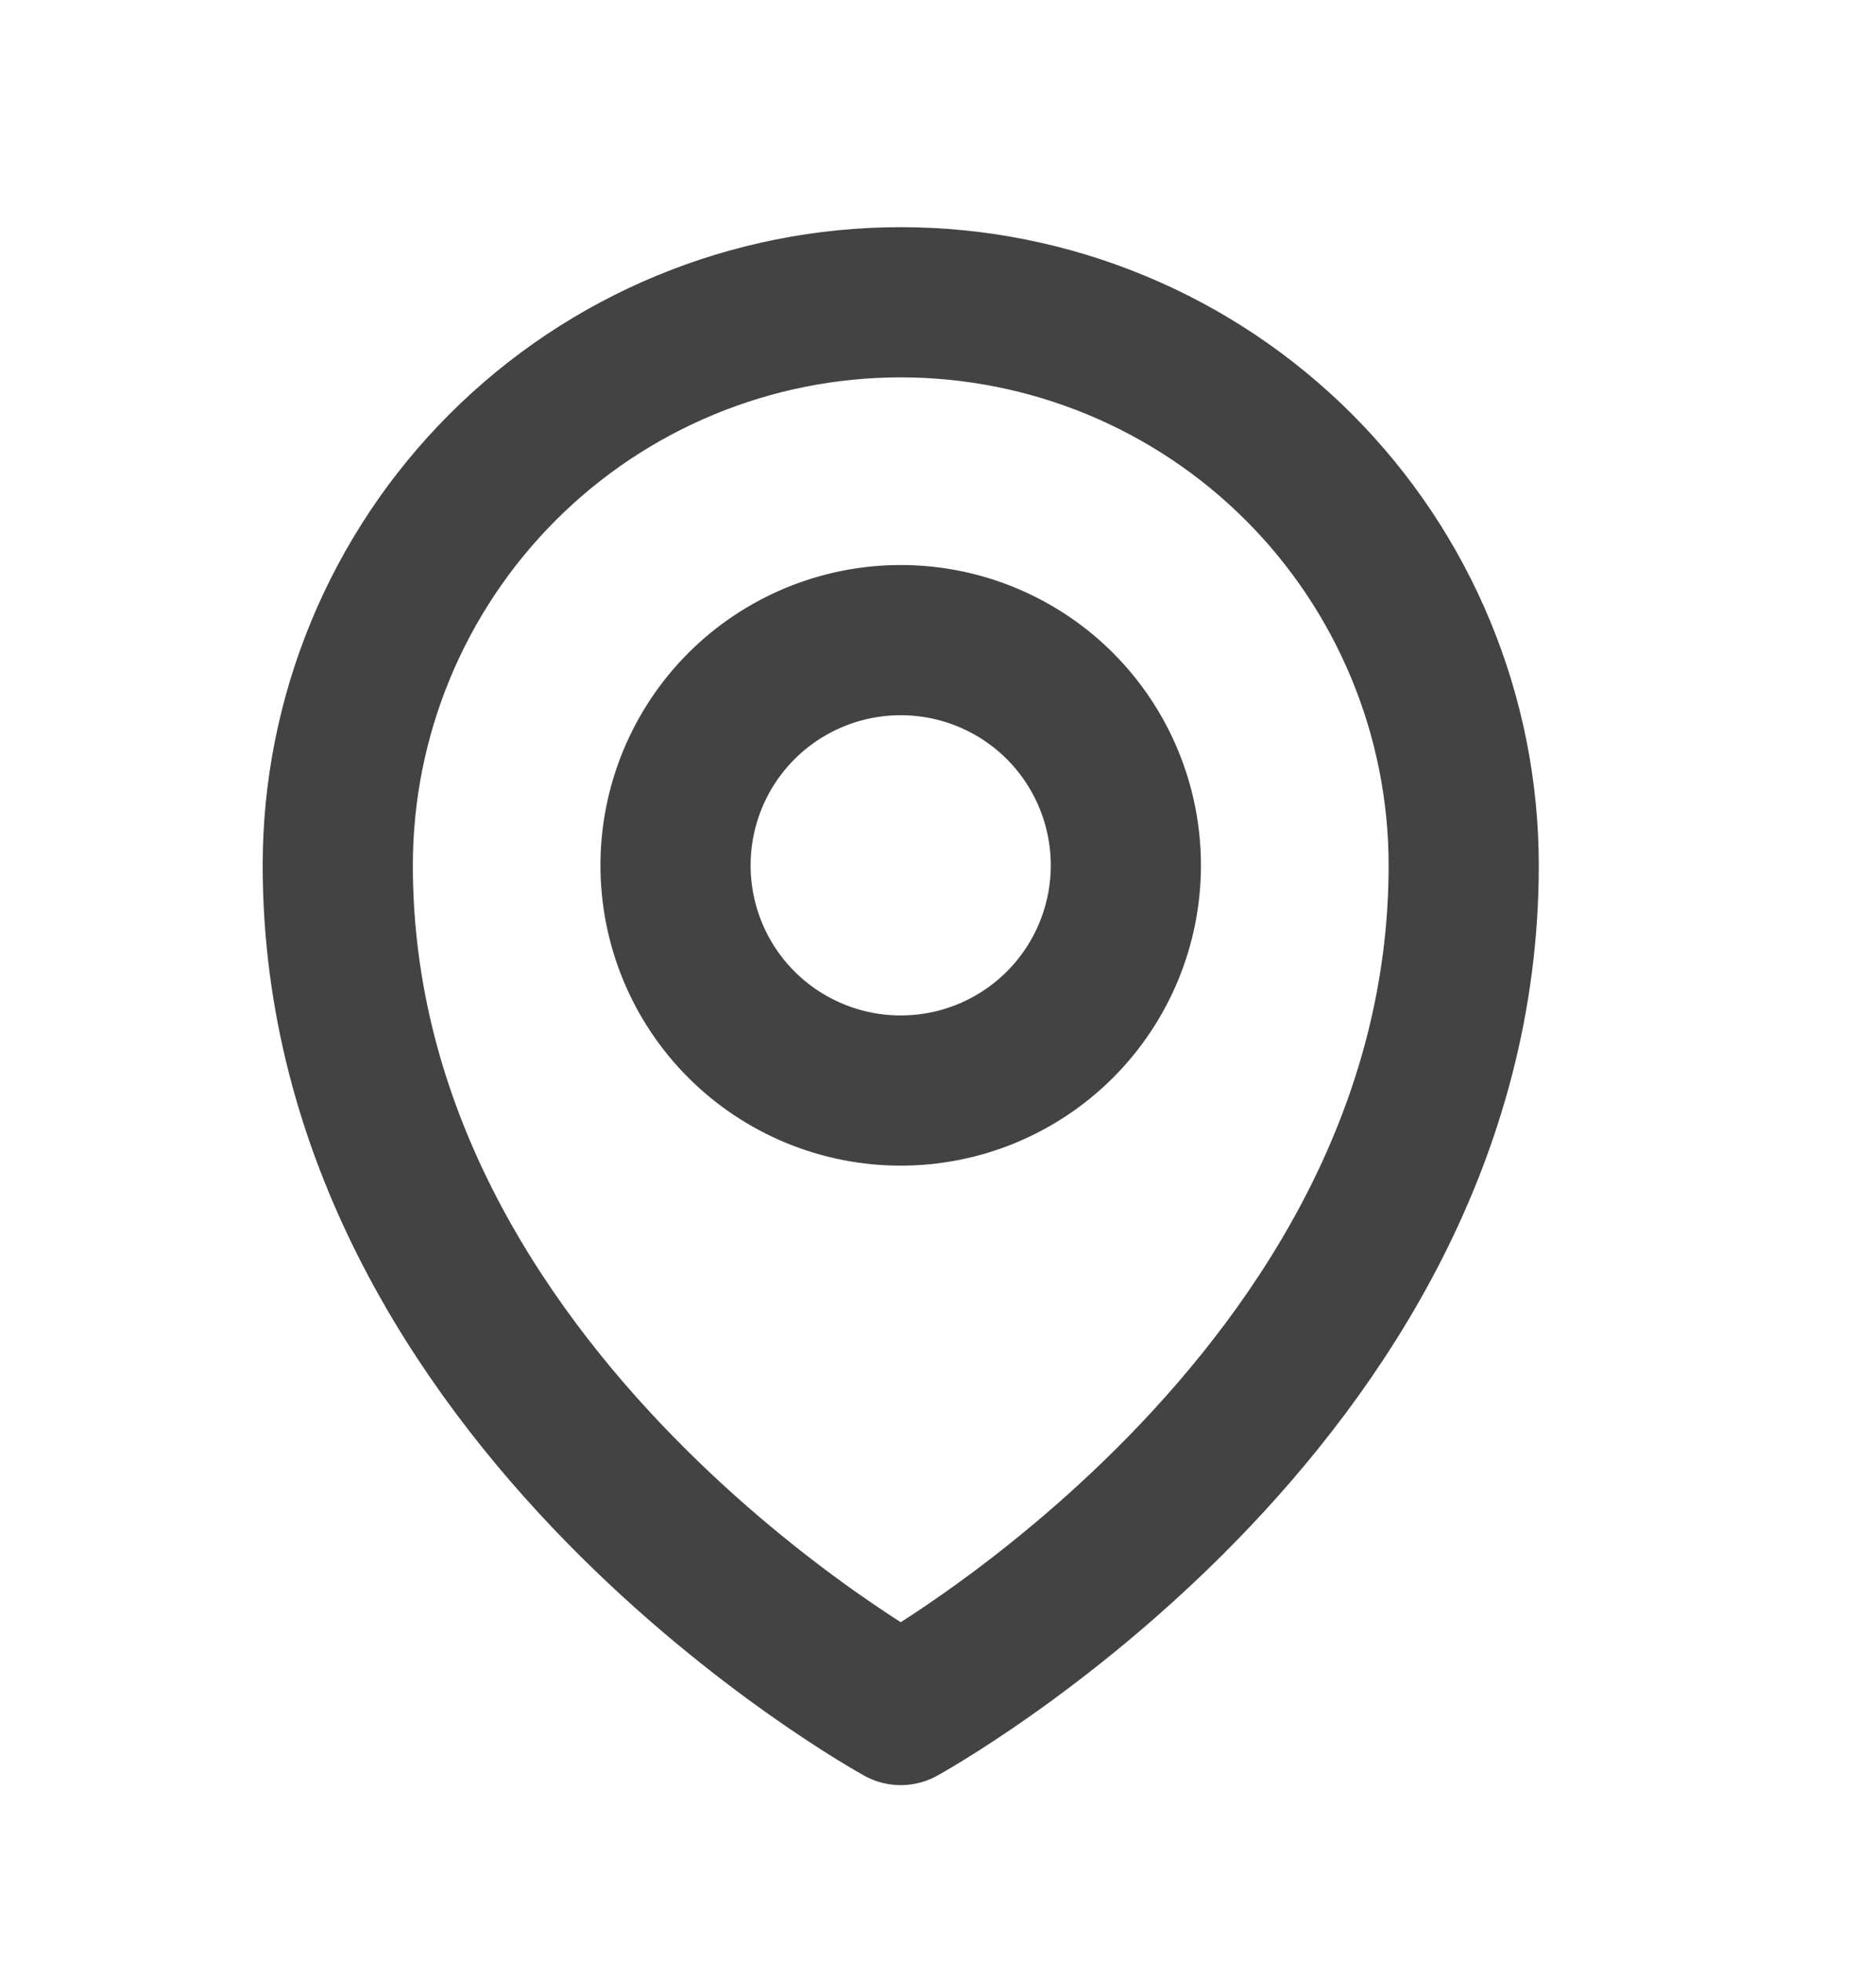
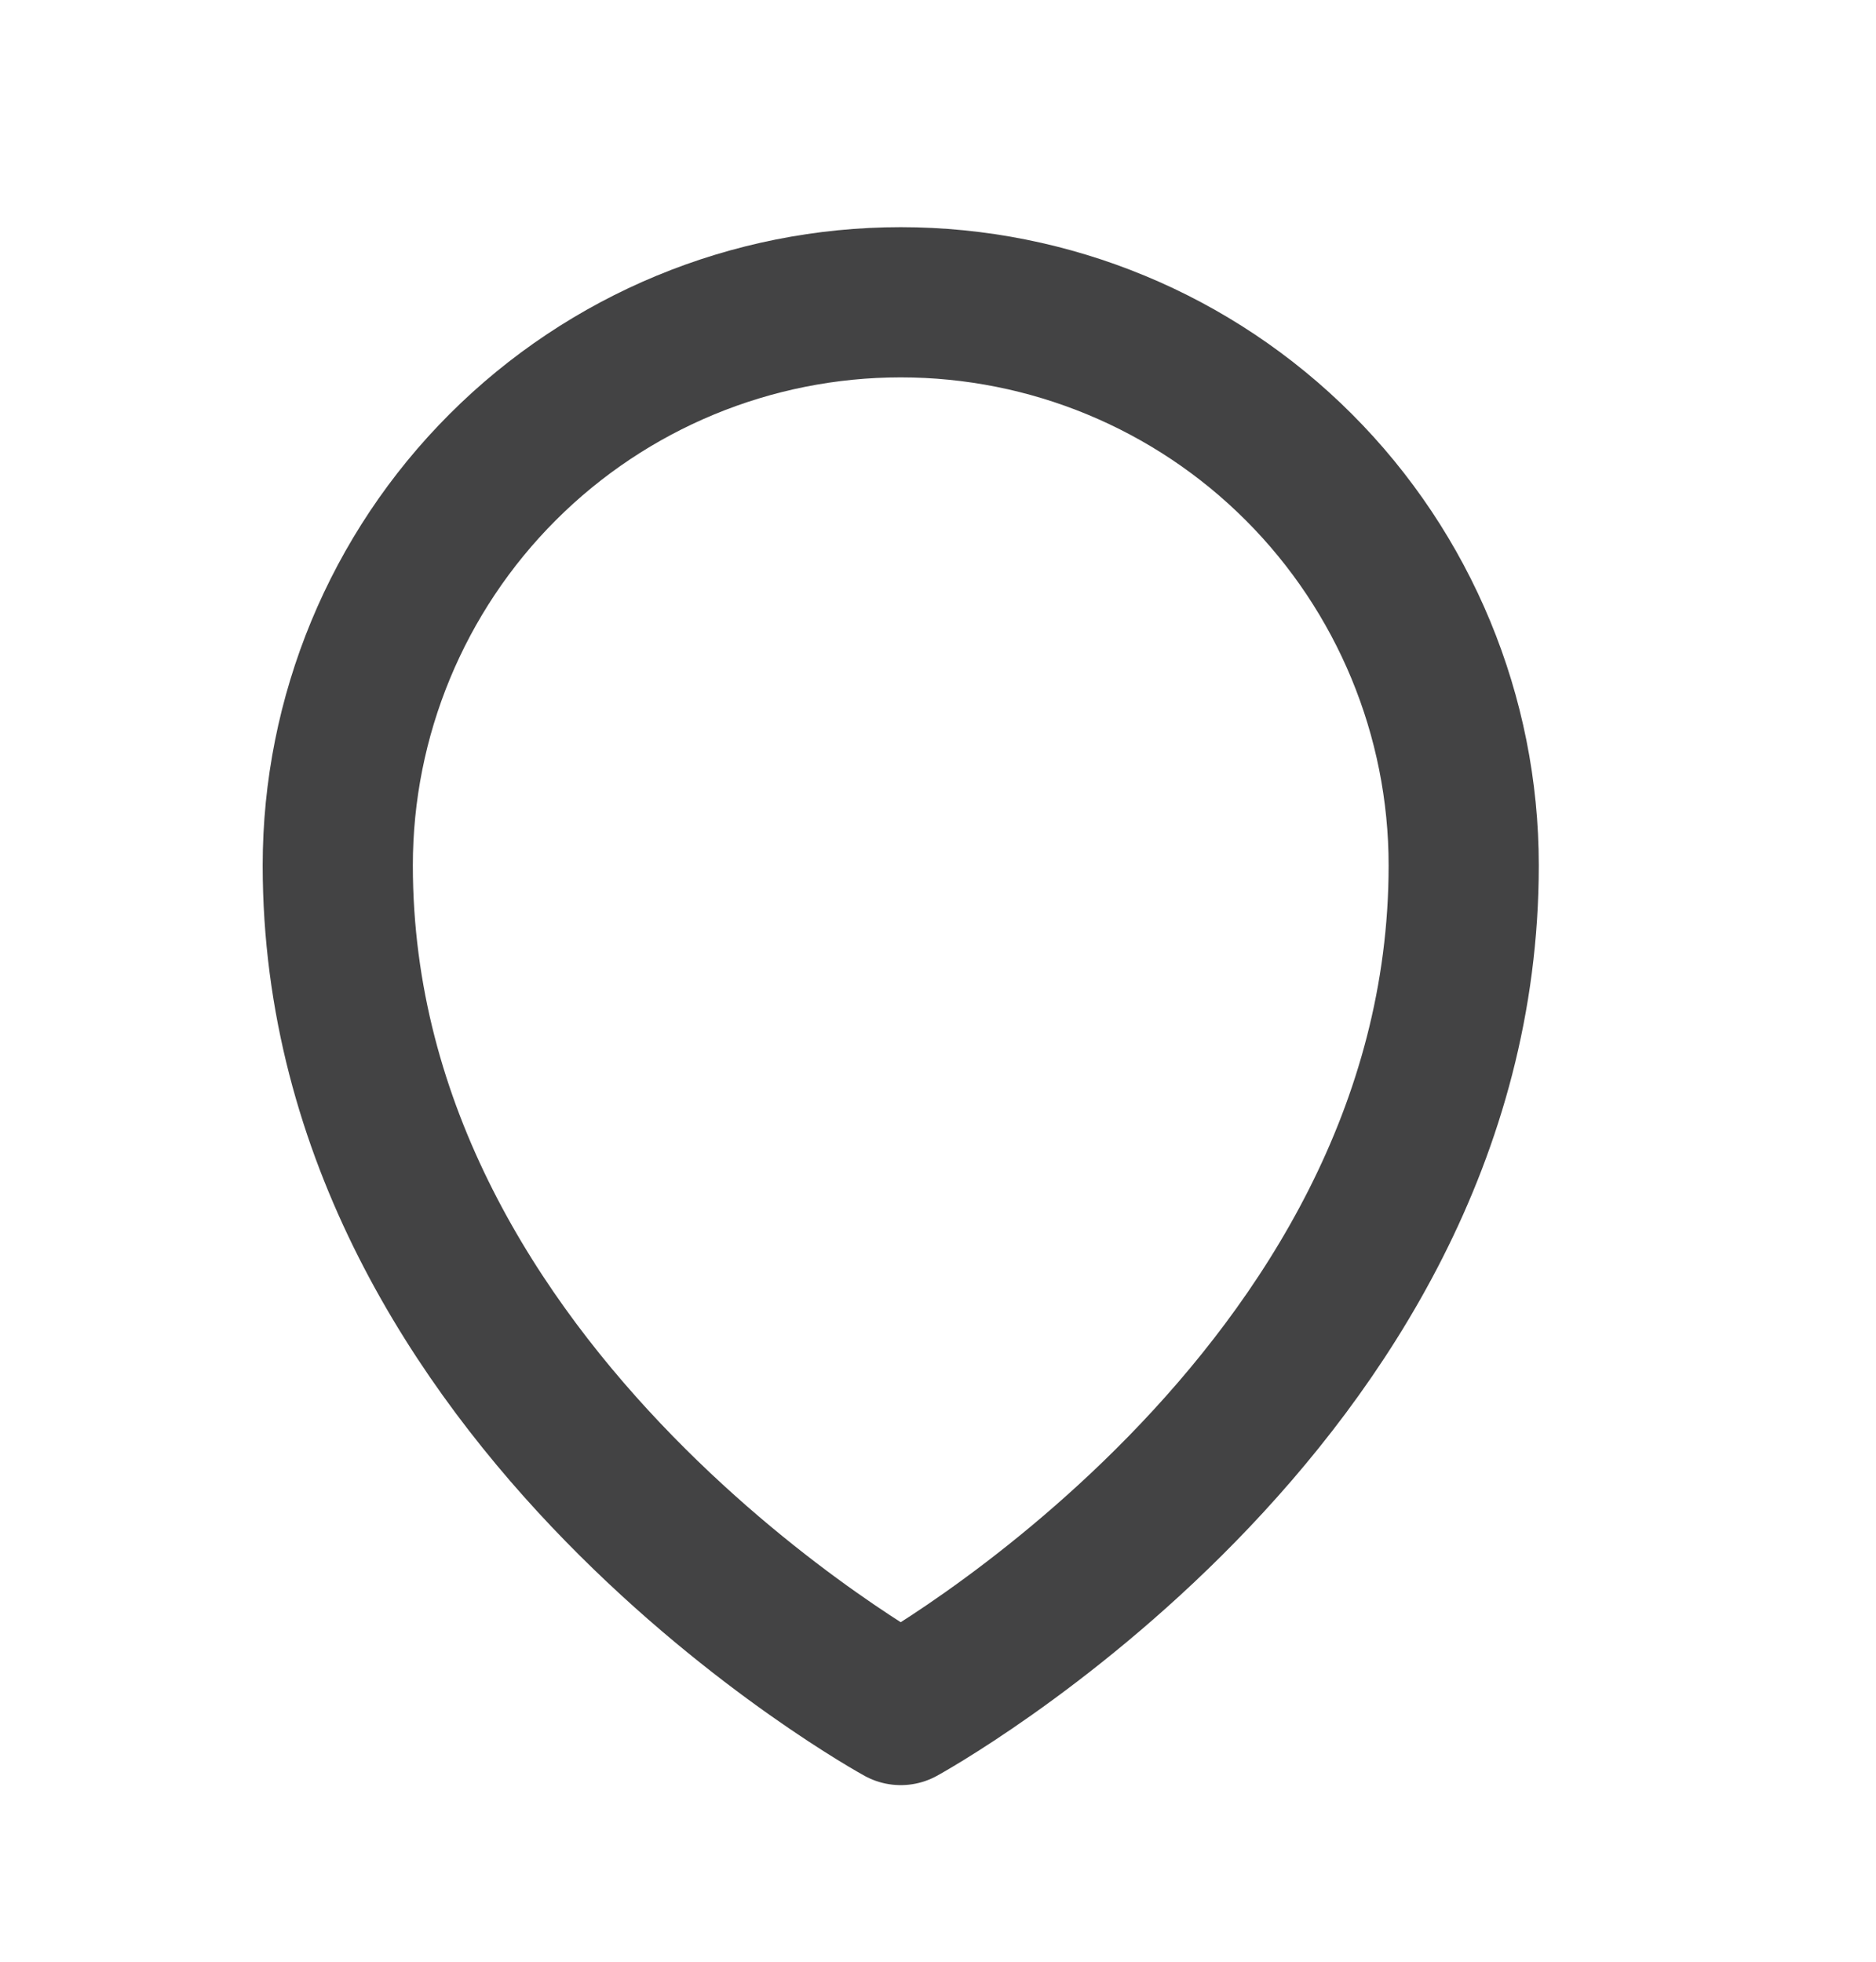
<svg xmlns="http://www.w3.org/2000/svg" width="22" height="23" viewBox="0 0 22 23" fill="none">
-   <path d="M13.203 10.146C13.203 10.846 12.925 11.518 12.43 12.013C11.935 12.508 11.263 12.786 10.563 12.786C9.862 12.786 9.191 12.508 8.695 12.013C8.2 11.518 7.922 10.846 7.922 10.146C7.922 9.445 8.2 8.774 8.695 8.278C9.191 7.783 9.862 7.505 10.563 7.505C11.263 7.505 11.935 7.783 12.43 8.278C12.925 8.774 13.203 9.445 13.203 10.146Z" stroke="#434344" stroke-width="1.761" stroke-linecap="round" stroke-linejoin="round" />
  <path d="M17.165 10.146C17.165 16.433 10.563 20.049 10.563 20.049C10.563 20.049 3.961 16.433 3.961 10.146C3.961 8.395 4.657 6.715 5.895 5.477C7.133 4.239 8.812 3.544 10.563 3.544C12.314 3.544 13.993 4.239 15.231 5.477C16.469 6.715 17.165 8.395 17.165 10.146Z" stroke="#434344" stroke-width="1.761" stroke-linecap="round" stroke-linejoin="round" />
</svg>